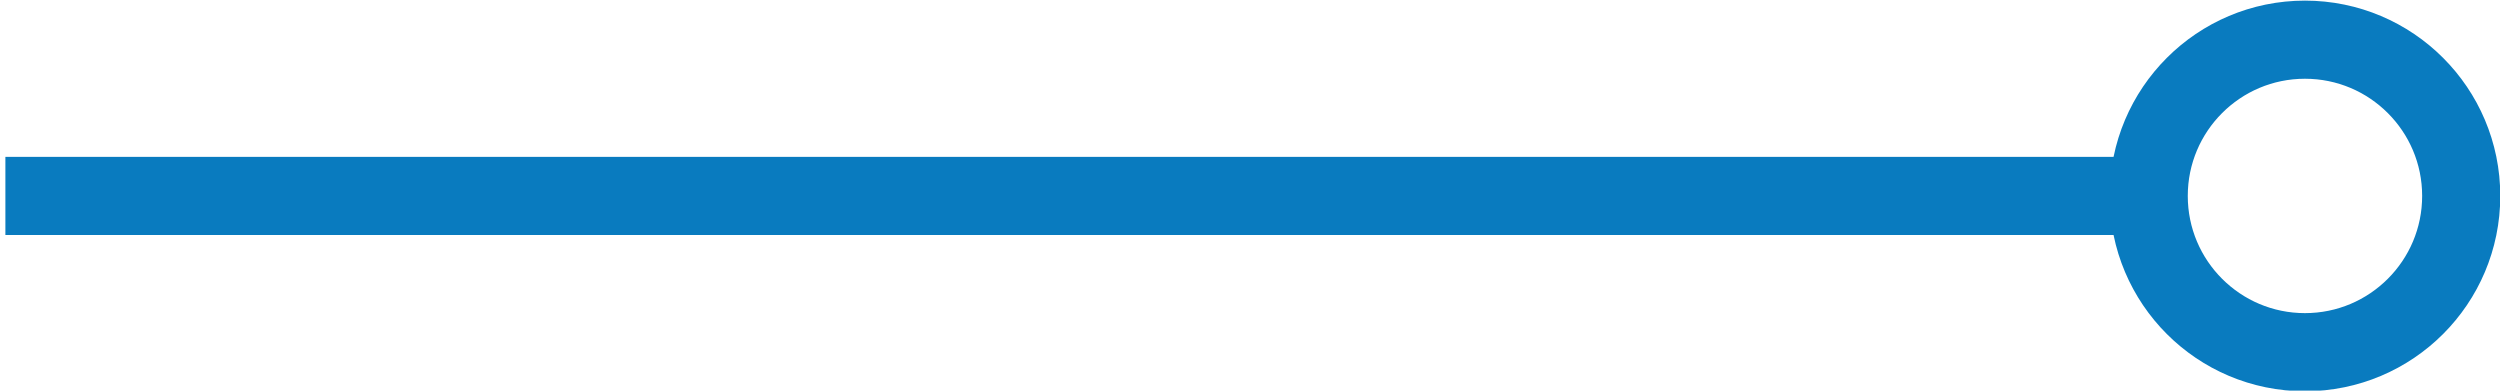
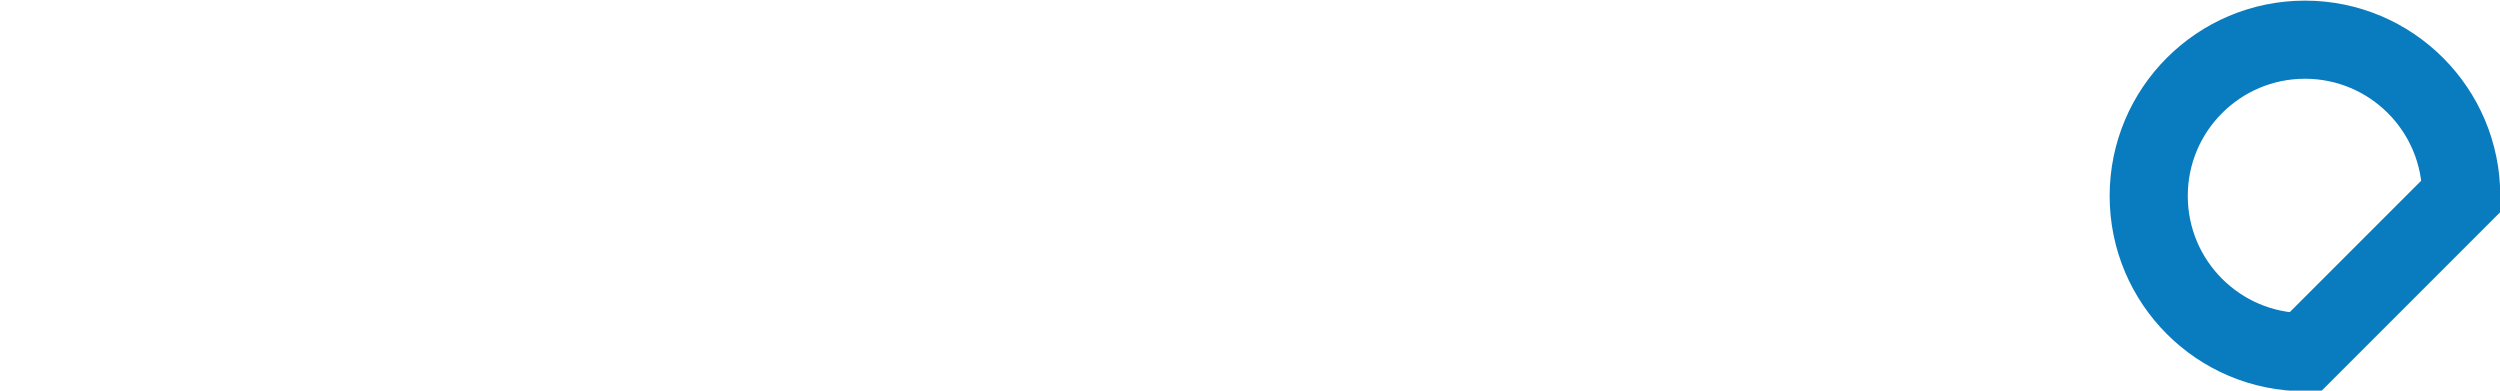
<svg xmlns="http://www.w3.org/2000/svg" width="64px" height="10px" viewBox="0 0 64 10" version="1.1">
  <title>Group 5</title>
  <desc>Created with Sketch.</desc>
  <defs />
  <g id="Artboard-2" stroke="none" stroke-width="1" fill="none" fill-rule="evenodd" transform="translate(-2117, -476)">
    <g id="Page-5" transform="translate(1747, 167)" stroke="#097BBF" stroke-width="2">
      <g id="Group-5" transform="translate(401.5, 314) rotate(-90) translate(-401.5, -314) translate(397, 282)">
-         <path d="M4.484,0.638 L4.484,55.506" id="Stroke-4179" />
-         <path d="M4.484,63.507 C6.693,63.507 8.484,61.716 8.484,59.507 C8.484,57.298 6.693,55.507 4.484,55.507 C2.275,55.507 0.484,57.298 0.484,59.507 C0.484,61.716 2.275,63.507 4.484,63.507 Z" id="Stroke-4180" />
+         <path d="M4.484,63.507 C6.693,63.507 8.484,61.716 8.484,59.507 C8.484,57.298 6.693,55.507 4.484,55.507 C2.275,55.507 0.484,57.298 0.484,59.507 Z" id="Stroke-4180" />
      </g>
    </g>
  </g>
</svg>